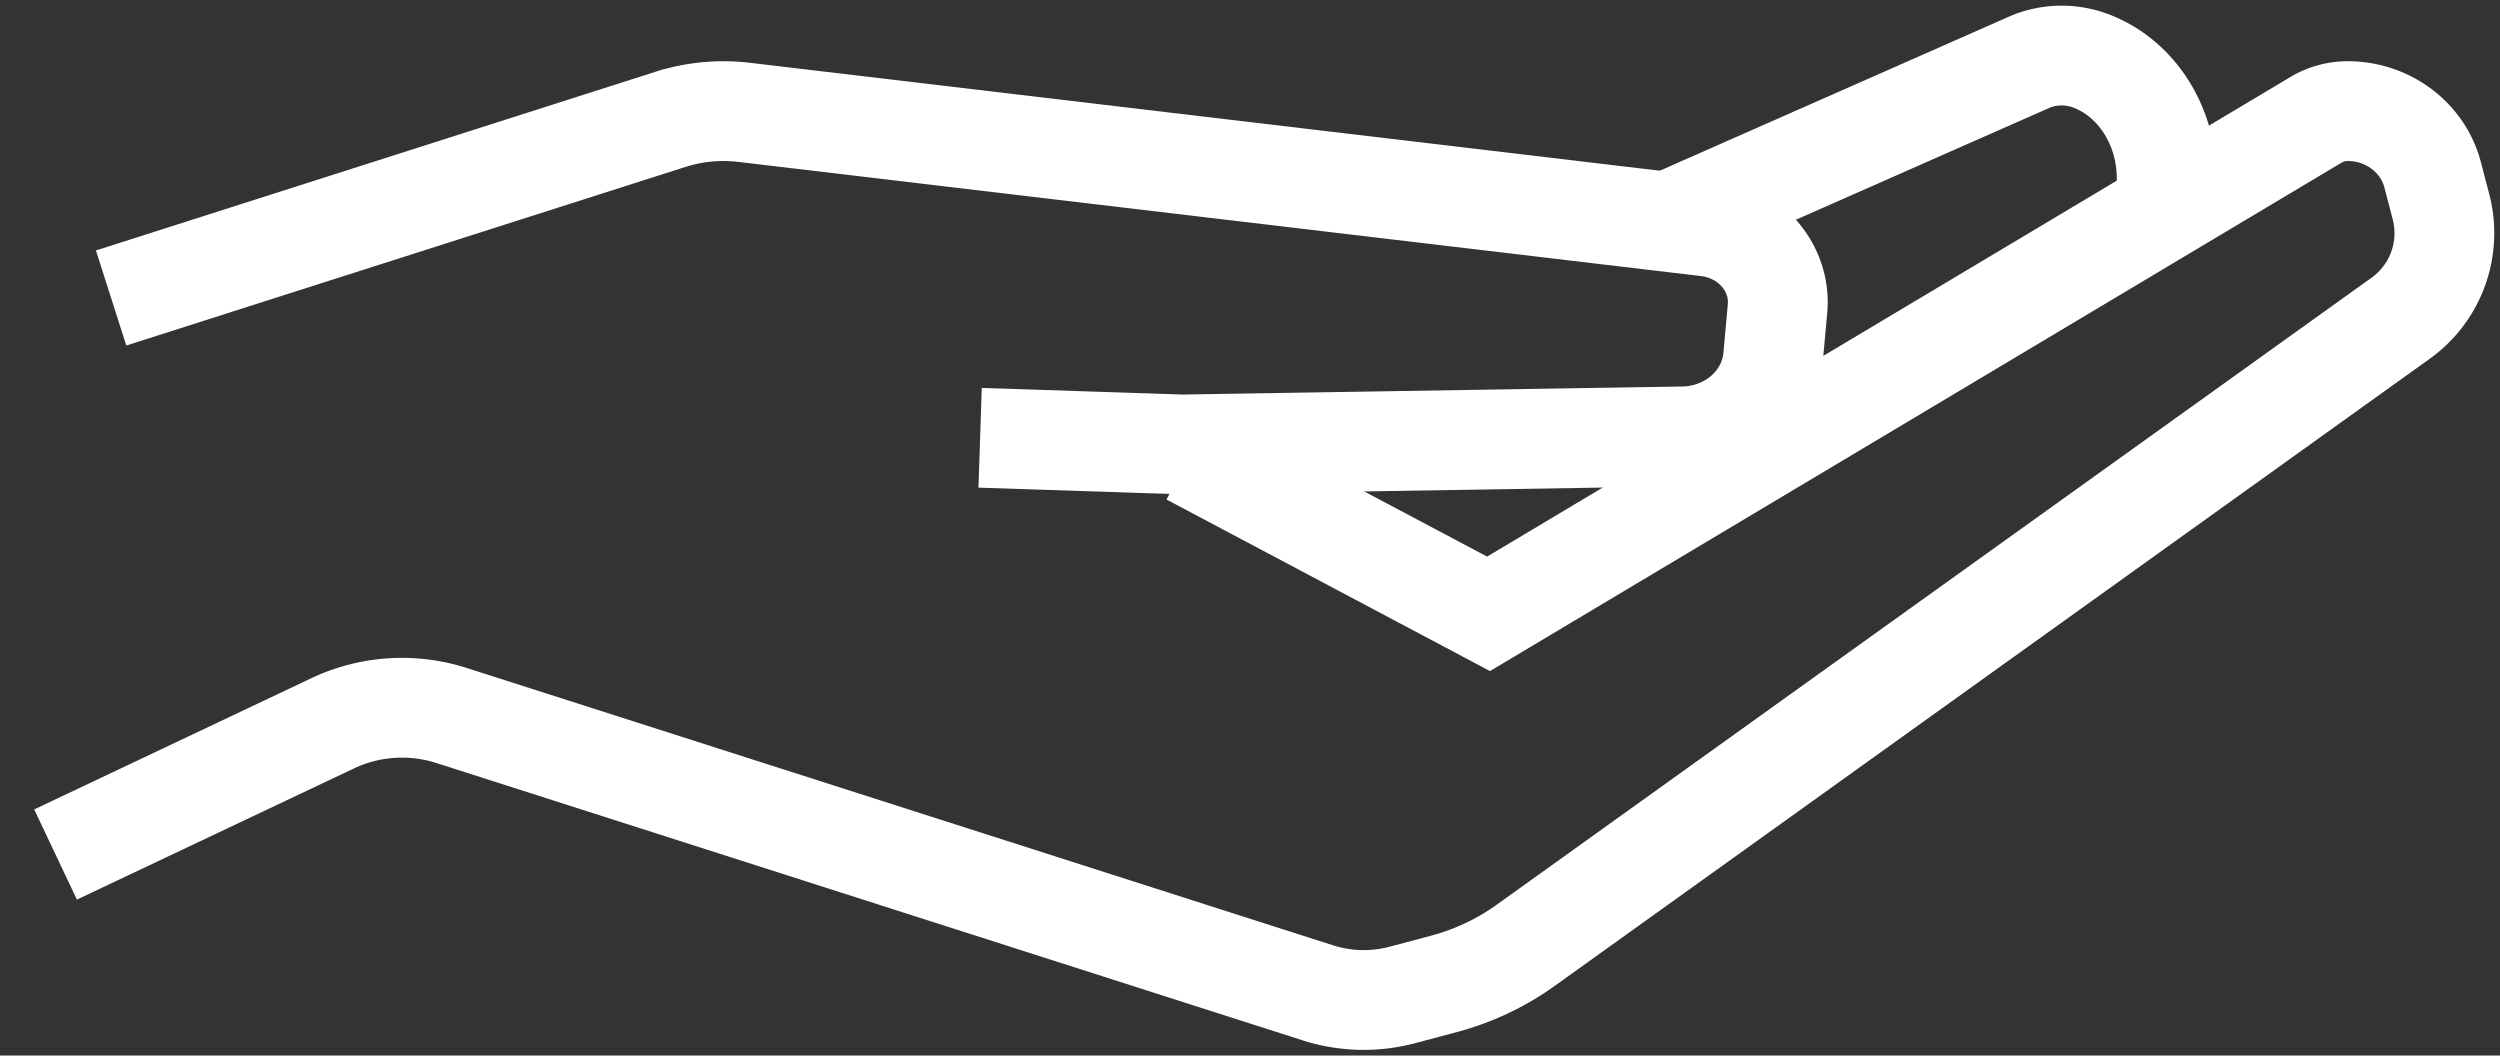
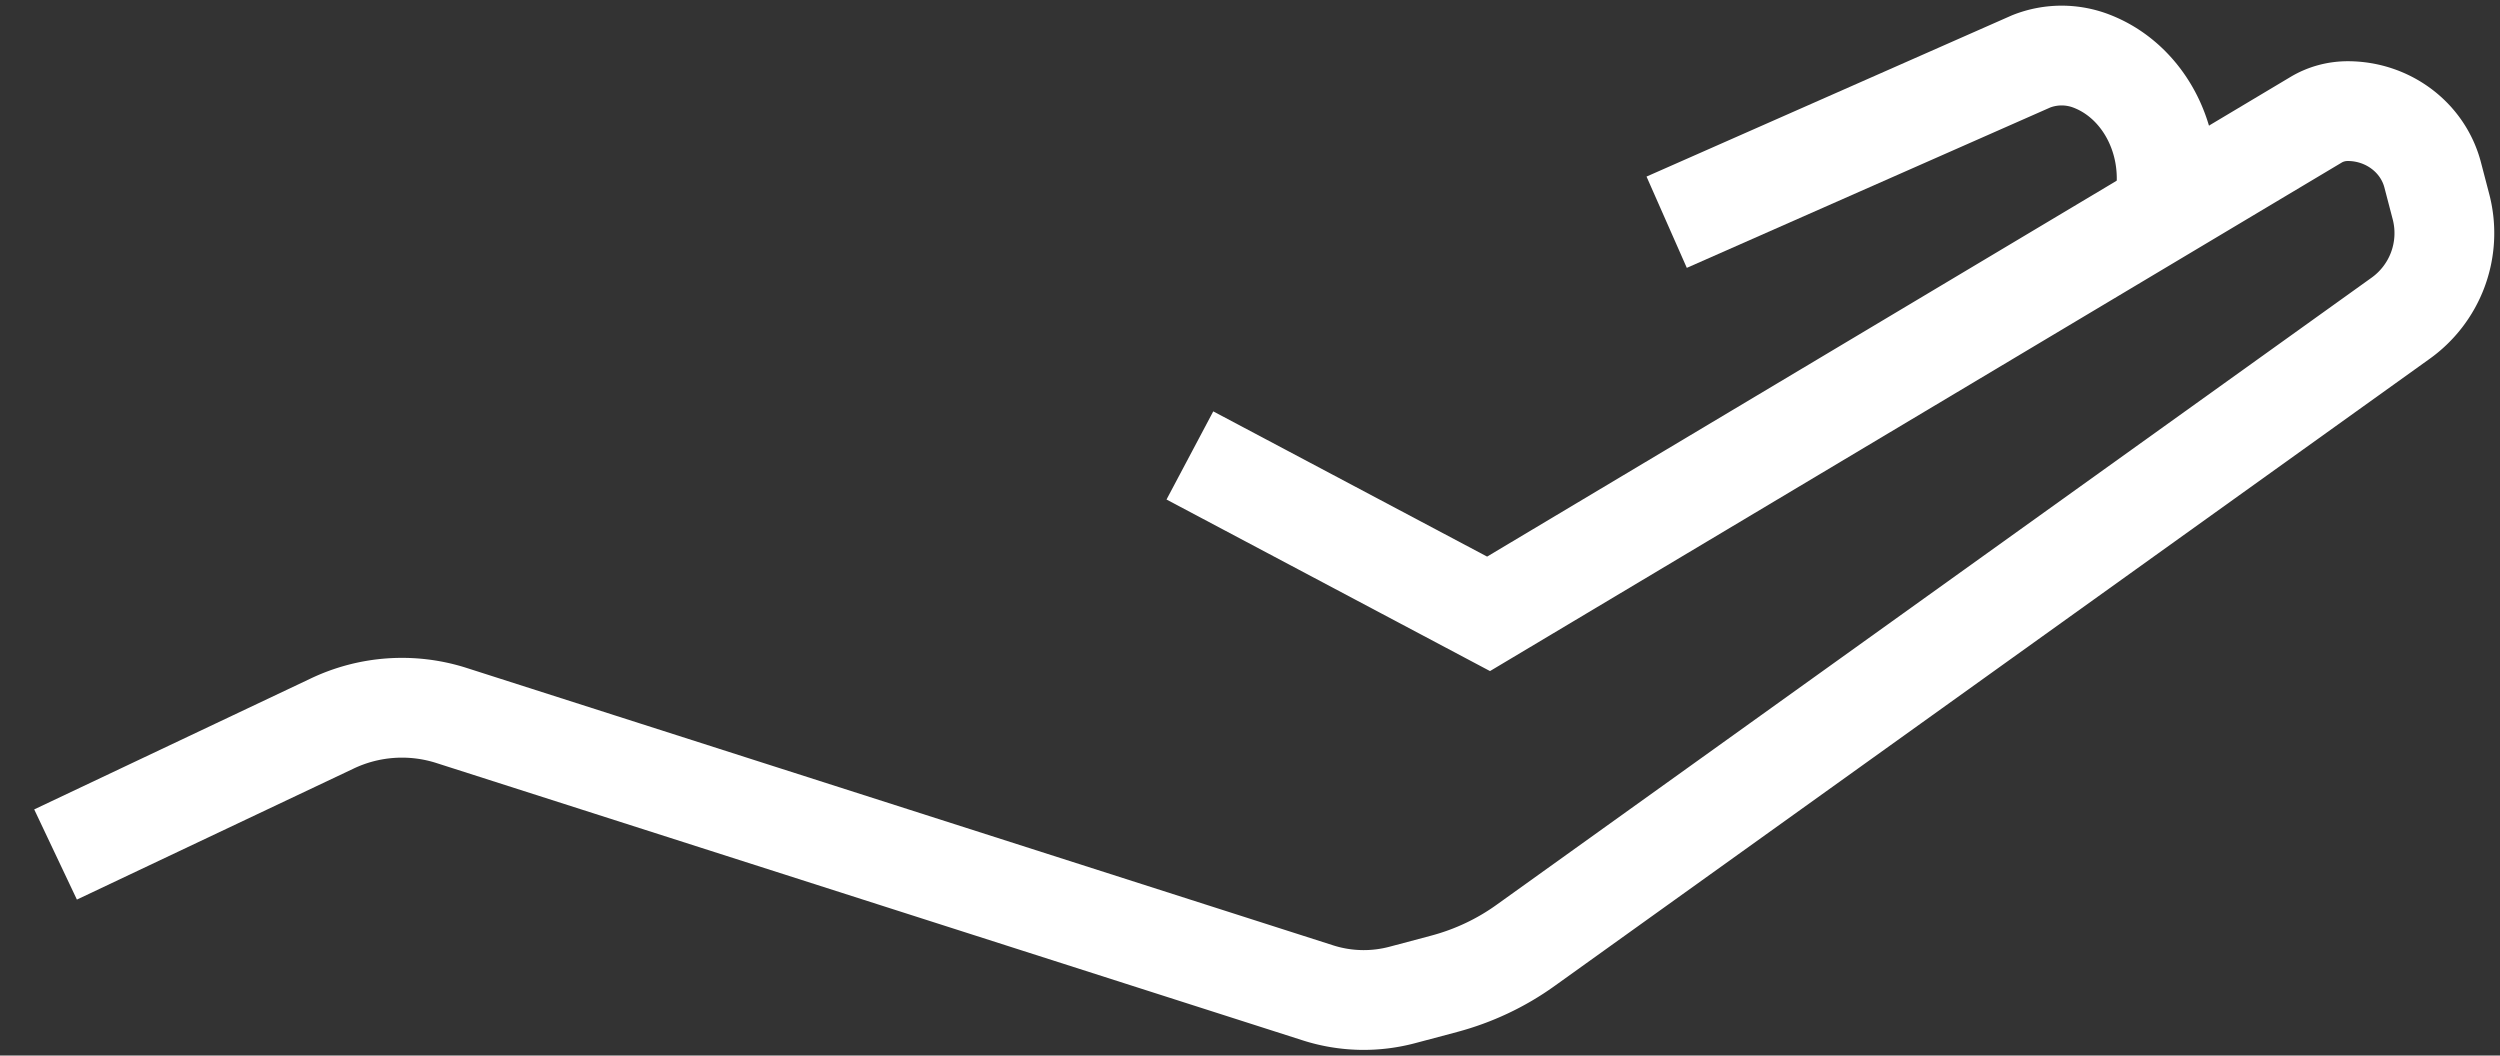
<svg xmlns="http://www.w3.org/2000/svg" width="45" height="19" viewBox="0 0 45 19">
  <rect x="0" y="0" width="45" height="19" fill="#333333" stroke="none" />
  <g stroke="#FFF" stroke-width="1.796" fill="none" fill-rule="evenodd">
    <path d="m21.418 8.198 5.376 2.851 14.892-8.891c.172-.104.371-.158.573-.158.724 0 1.355.475 1.53 1.152l.152.582a1.884 1.884 0 0 1-.743 2.004l-15.739 11.28c-.439.315-.934.549-1.462.69l-.744.198a2.701 2.701 0 0 1-1.528-.034l-15.6-4.994a2.924 2.924 0 0 0-2.157.151L1 15.381" />
-     <path d="m2 5.364 10.085-3.221a3.156 3.156 0 0 1 1.316-.12L30.72 4.077c.782.093 1.343.746 1.275 1.481l-.08.882c-.075.79-.772 1.4-1.62 1.415L21.279 8l-3.637-.12" />
    <path d="m30 4 6.563-2.896a1.49 1.49 0 0 1 1.091-.001C38.461 1.417 39 2.263 39 3.212v.236" />
  </g>
</svg>